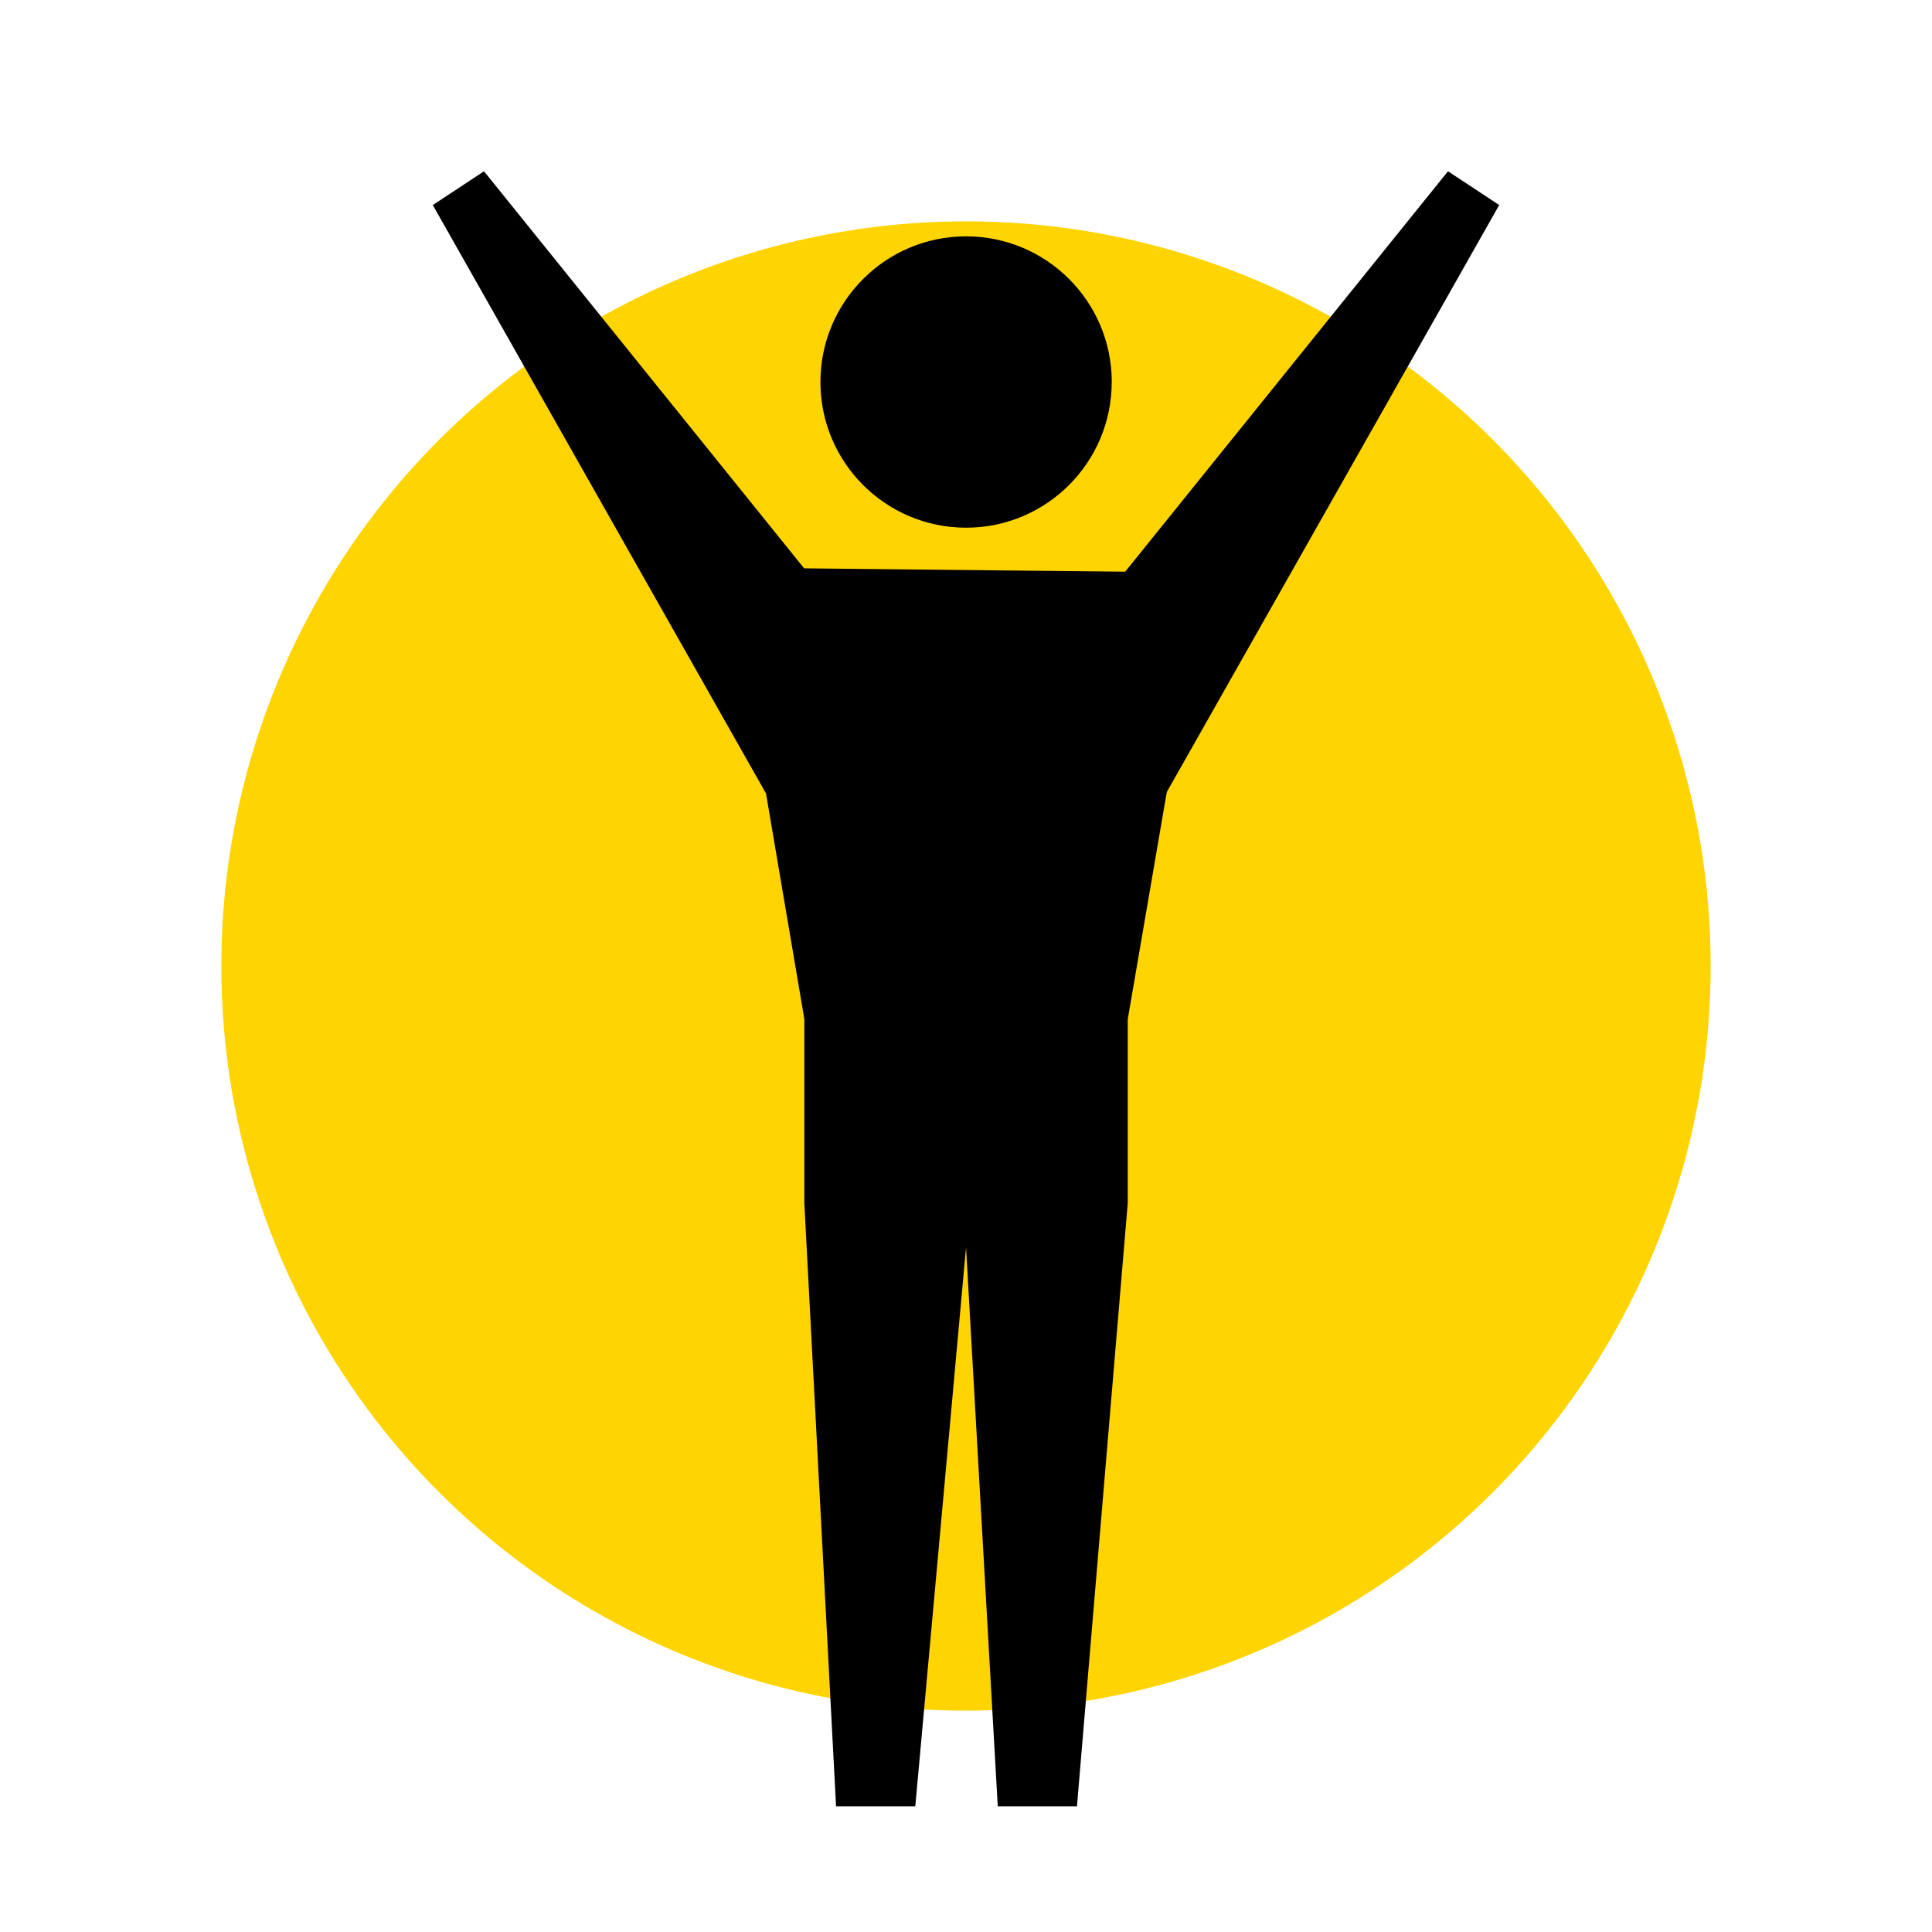
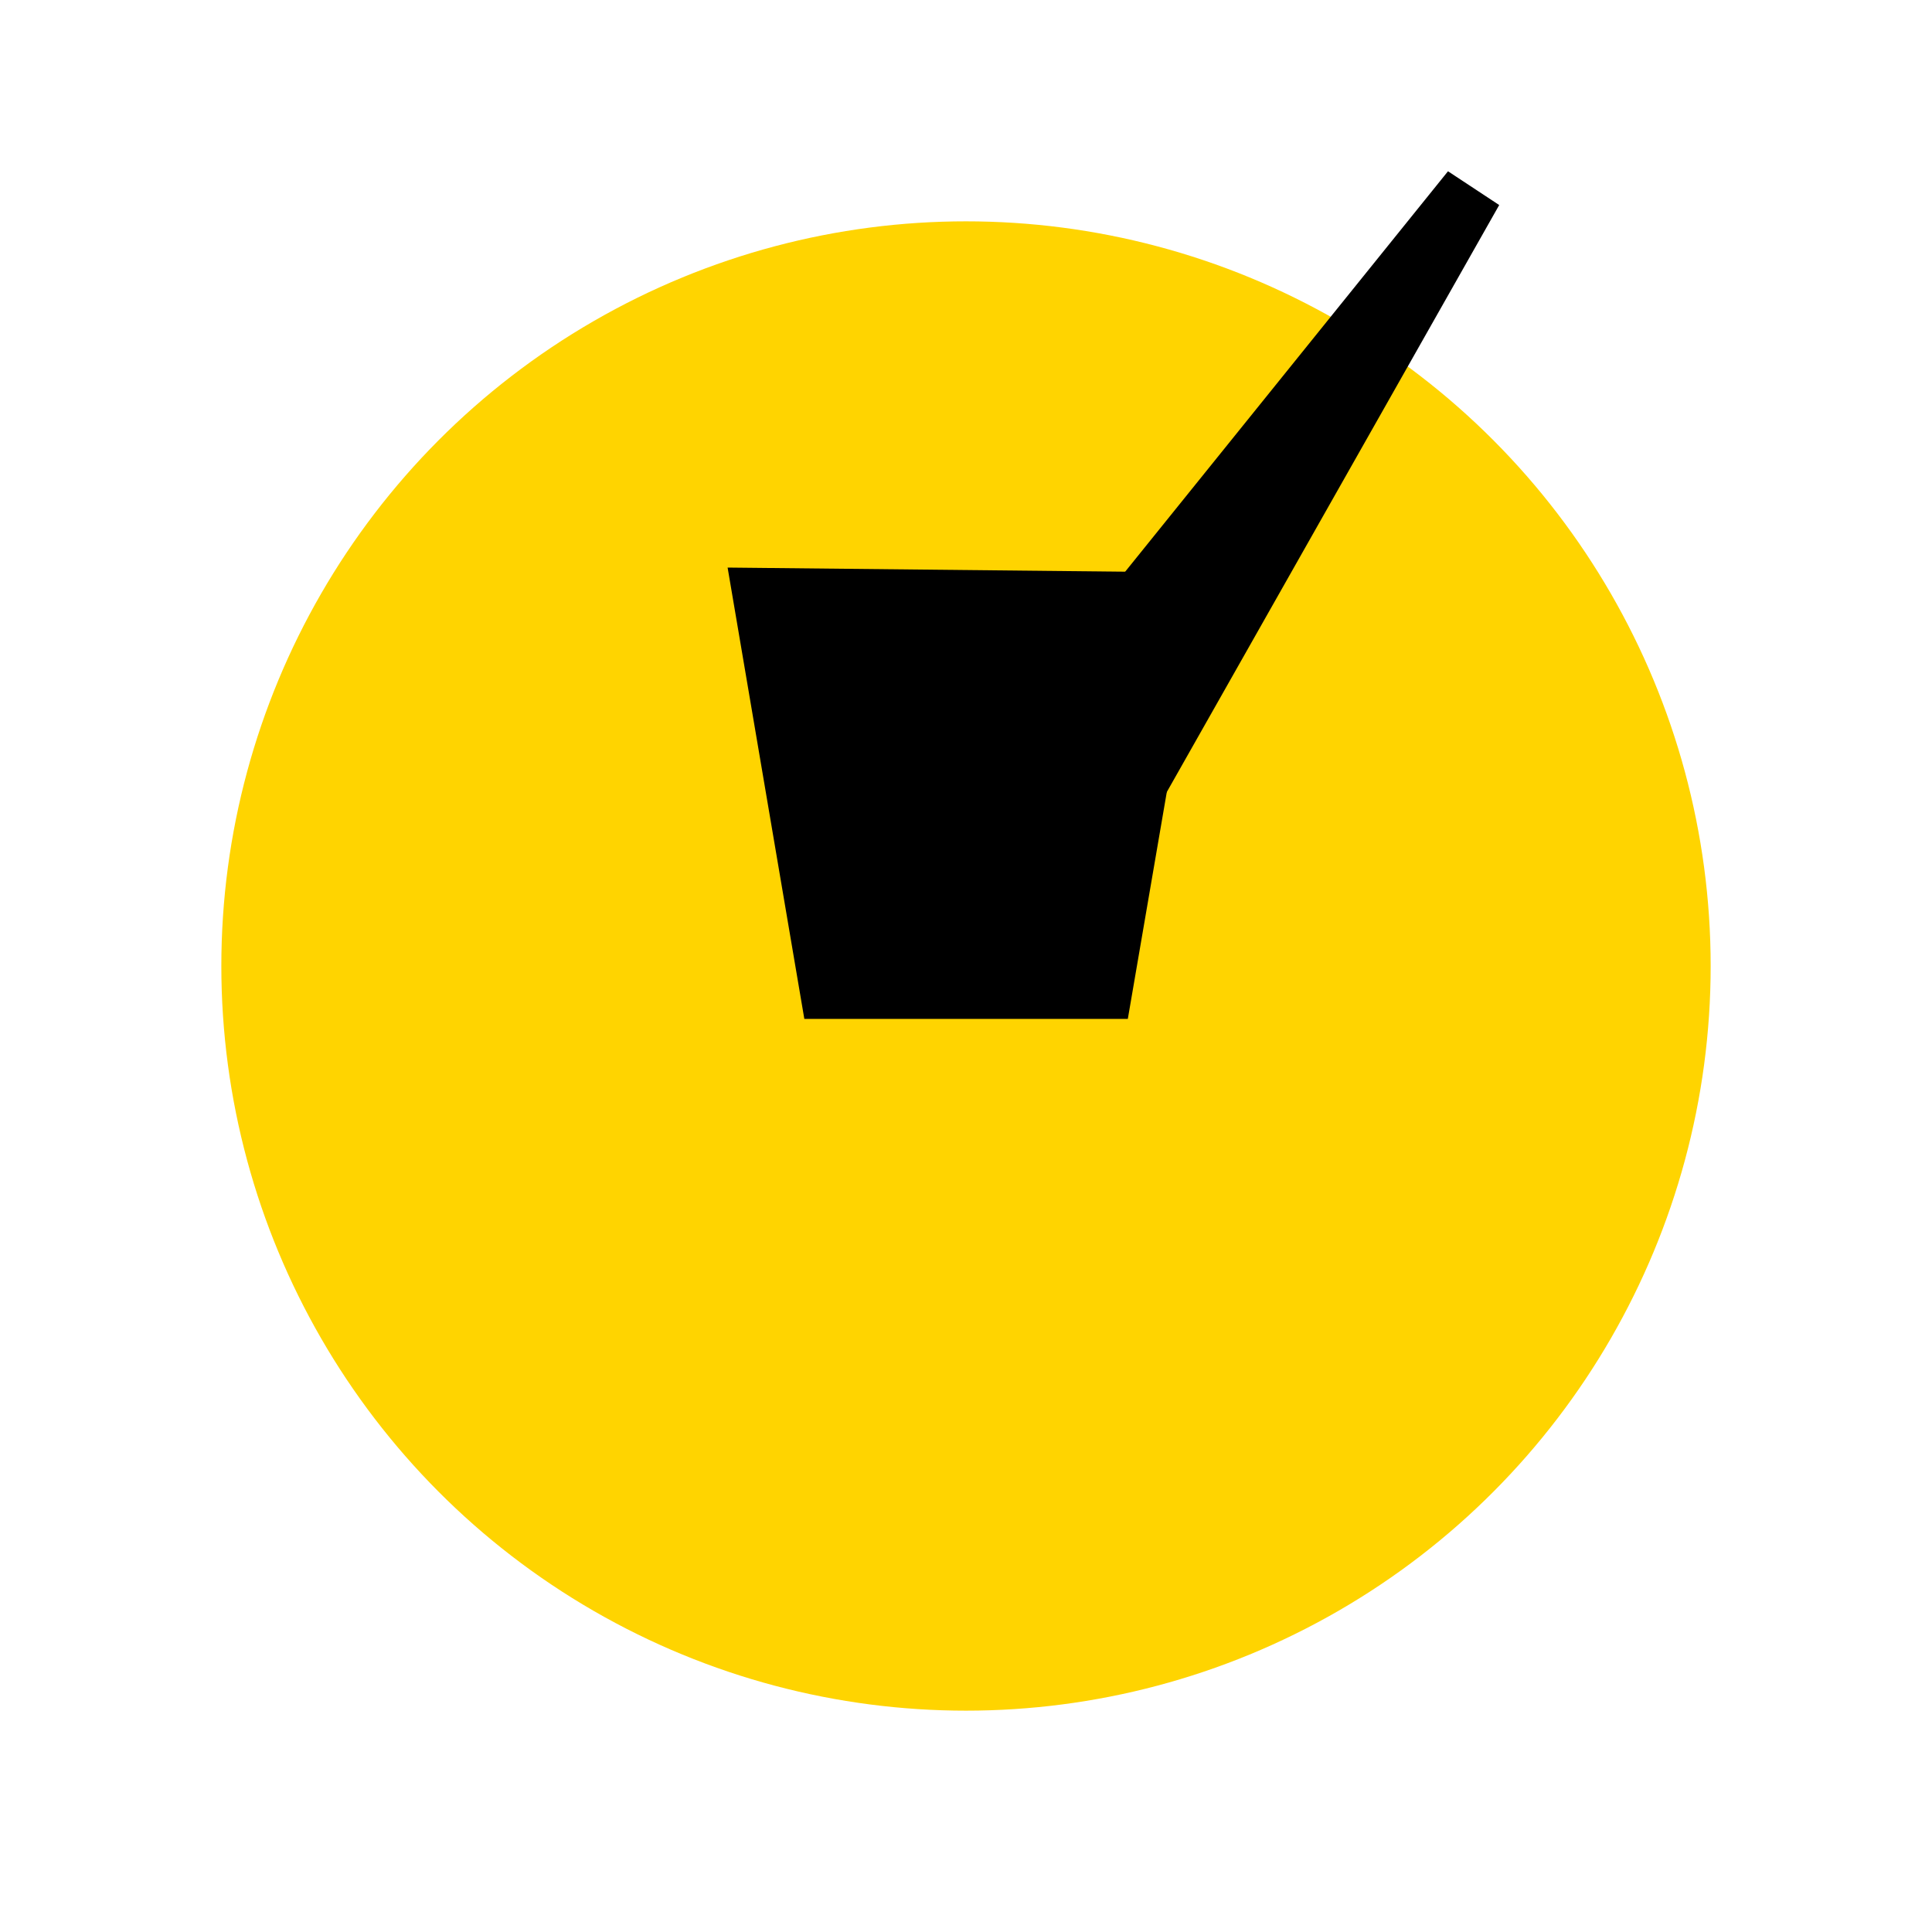
<svg xmlns="http://www.w3.org/2000/svg" id="Capa_1" data-name="Capa 1" viewBox="0 0 490.82 490.82">
  <defs>
    <style>      .cls-1 {        fill: #ffd400;      }    </style>
  </defs>
  <circle class="cls-1" cx="245.41" cy="245.41" r="189.18" />
  <g id="g37155">
    <g id="g37131">
      <g id="g37129">
        <g id="g37127">
-           <path id="path37115" d="M282.43,97.05c0,20.44-16.57,37.01-37,37.01h0c-20.44,0-37-16.57-37-37.01s16.57-37.01,37-37.01,37.01,16.57,37.01,37h0Z" />
          <path id="path37117" d="M184.85,144.19l121.15,1.26-19.48,113.4h-82.18l-19.49-114.65Z" />
-           <path id="path37119" d="M204.34,248.11v57.56l8.06,153.22h20.13l12.89-142.04,8.06,142.04h20.12l12.9-153.22v-57.56h-82.17Z" />
          <g id="g37125">
-             <path id="path37121" d="M122.96,43.51l-13.01,8.58,84.62,149.43,13.83-52.03L122.96,43.51Z" />
            <path id="path37123" d="M367.86,43.51l13.01,8.58-84.62,149.43-13.83-52.03,85.44-105.98Z" />
          </g>
        </g>
      </g>
    </g>
  </g>
</svg>